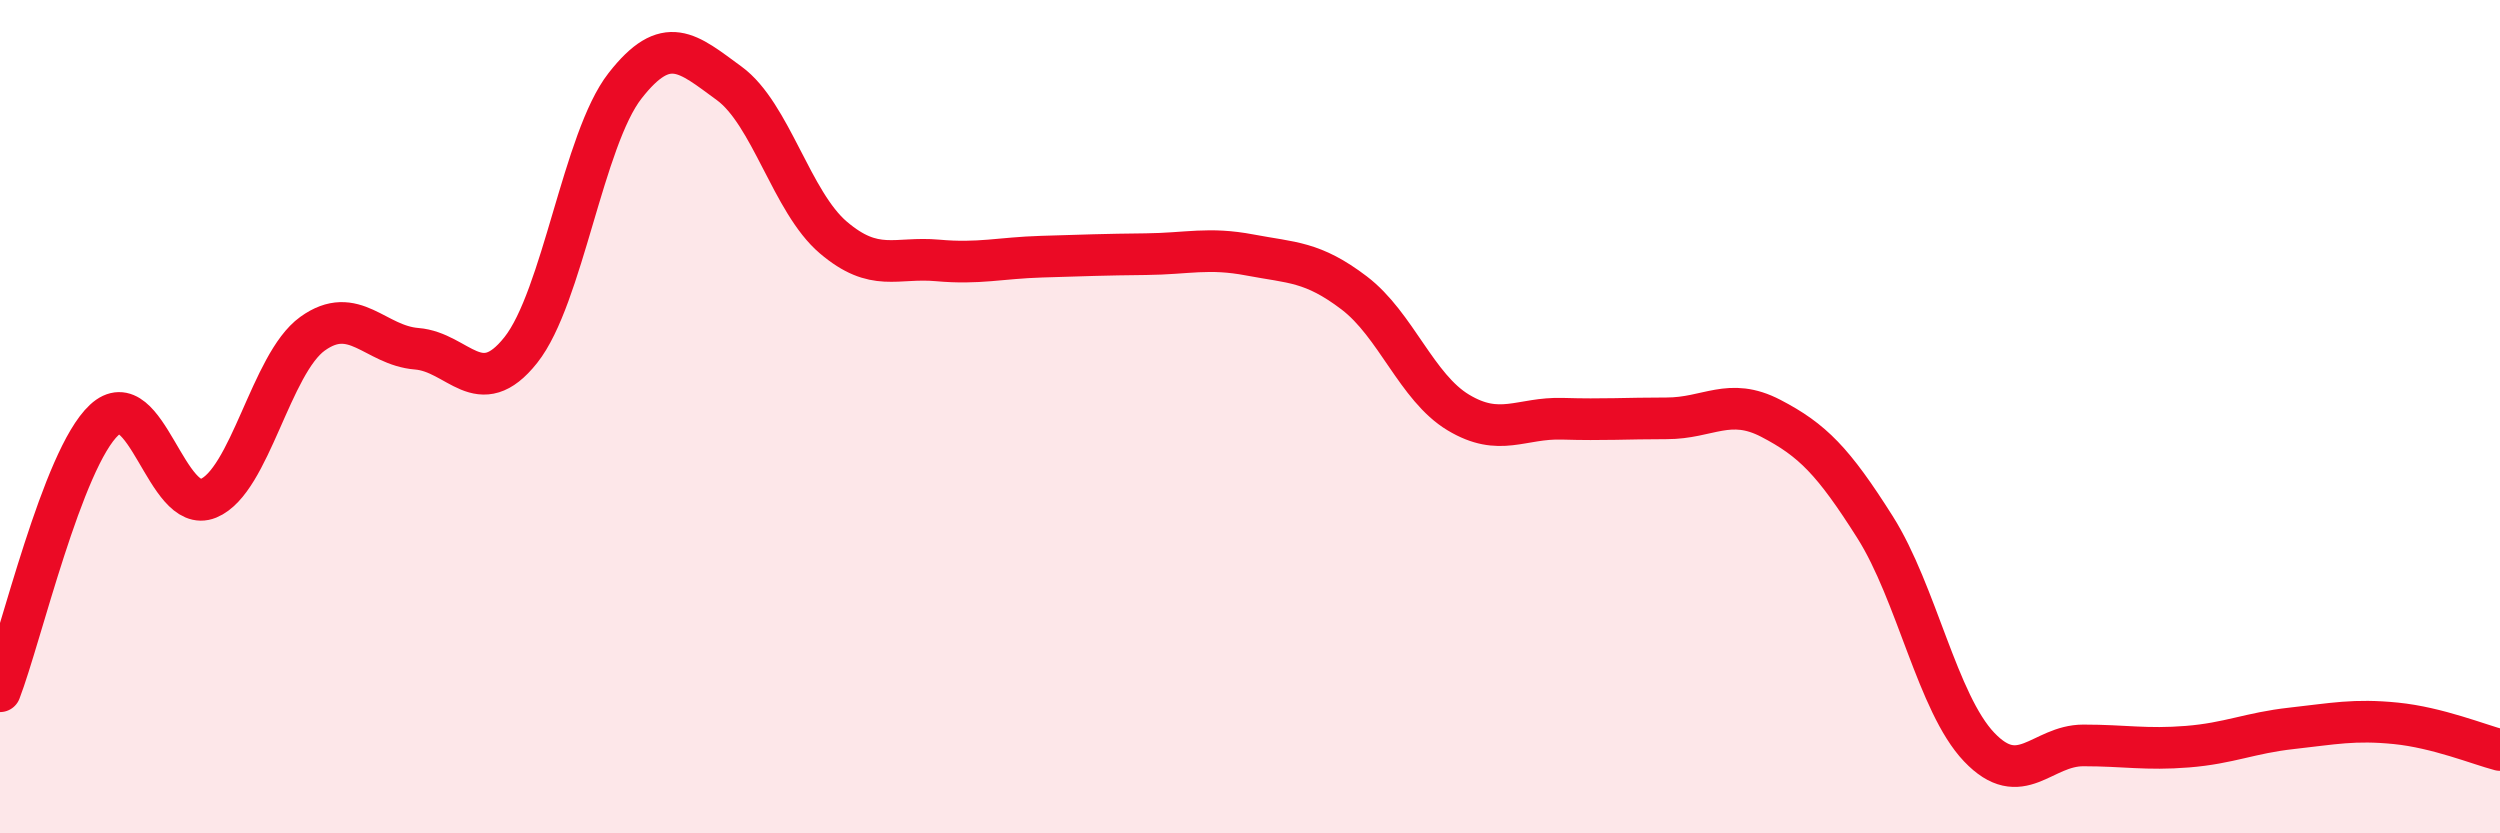
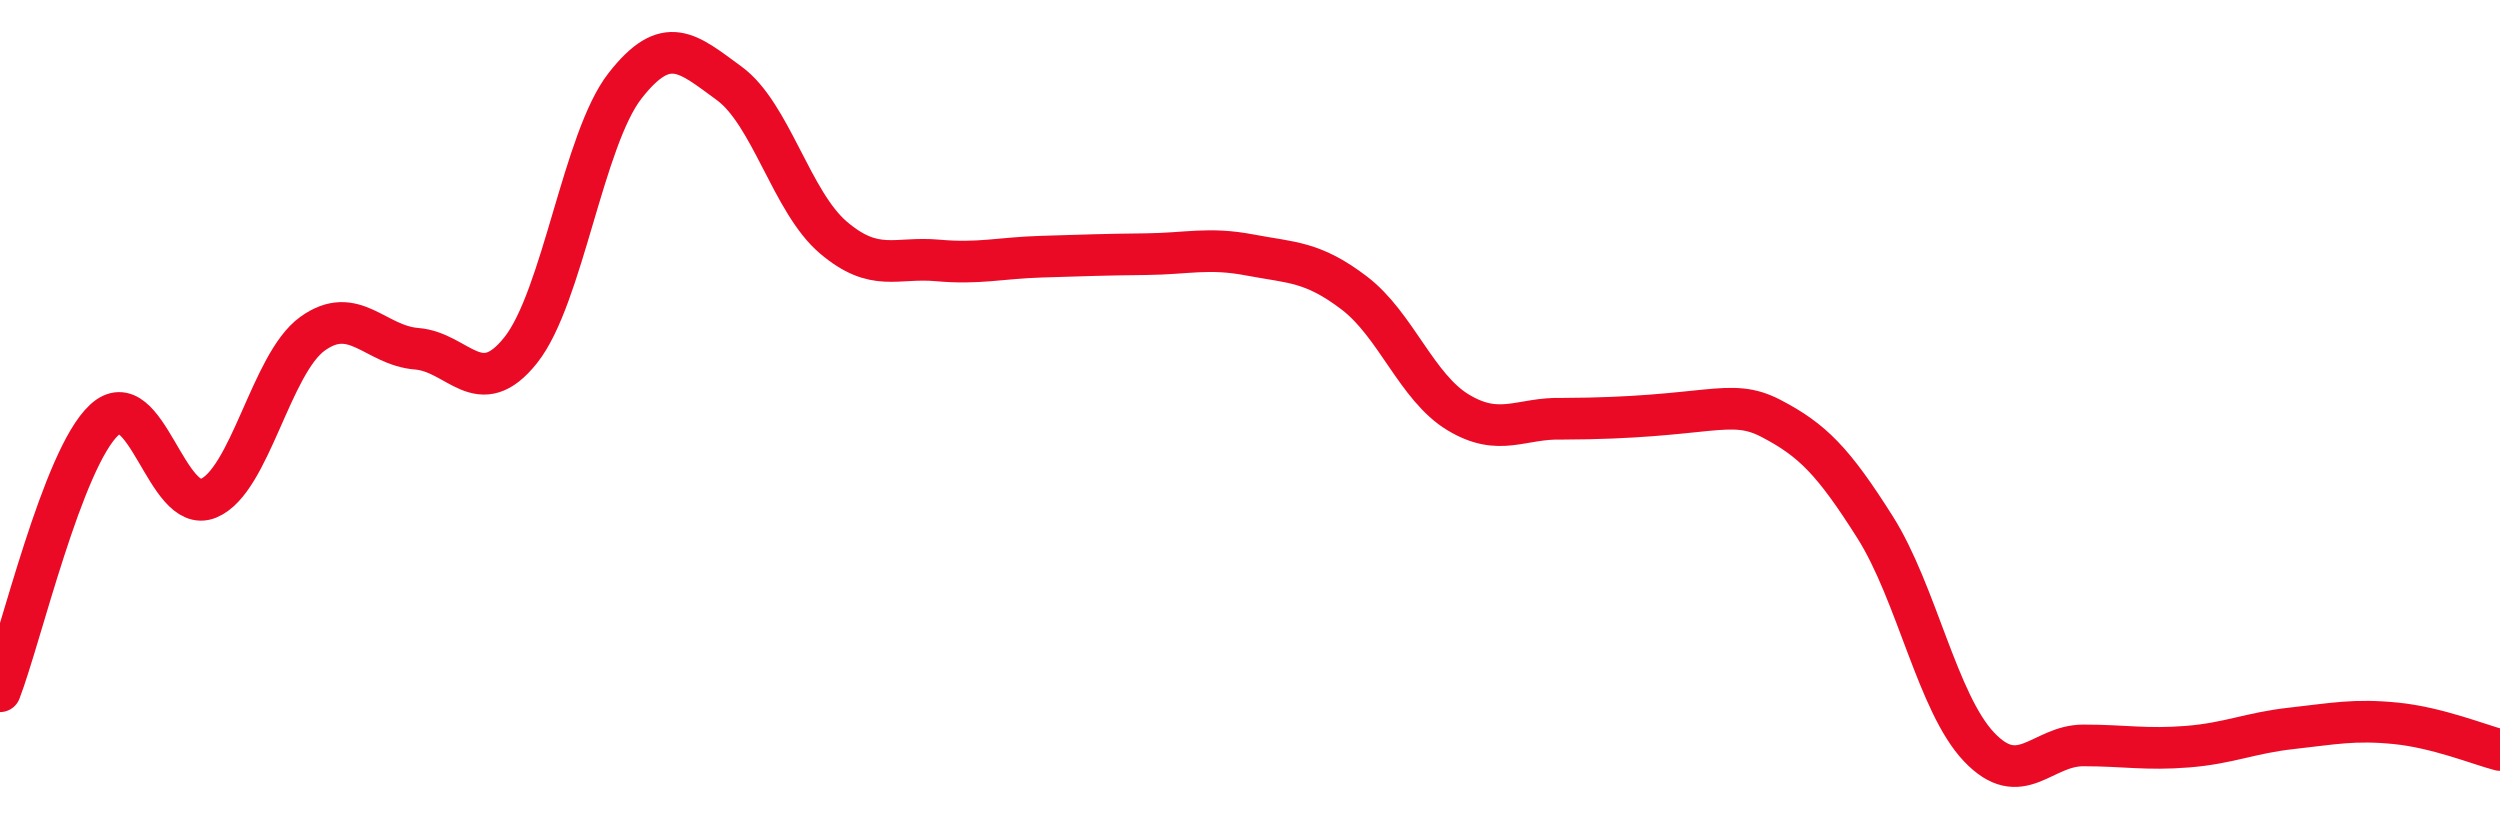
<svg xmlns="http://www.w3.org/2000/svg" width="60" height="20" viewBox="0 0 60 20">
-   <path d="M 0,16.59 C 0.5,15.29 1.5,11.01 2.5,10.08 C 3.5,9.15 4,12.37 5,11.96 C 6,11.55 6.5,8.73 7.5,8.01 C 8.5,7.29 9,8.29 10,8.37 C 11,8.45 11.5,9.66 12.5,8.4 C 13.5,7.14 14,3.34 15,2.06 C 16,0.78 16.5,1.27 17.5,2 C 18.5,2.73 19,4.85 20,5.7 C 21,6.55 21.5,6.16 22.5,6.25 C 23.5,6.34 24,6.19 25,6.16 C 26,6.13 26.5,6.11 27.5,6.1 C 28.5,6.09 29,5.93 30,6.12 C 31,6.31 31.5,6.27 32.5,7.03 C 33.5,7.79 34,9.3 35,9.9 C 36,10.5 36.5,10.02 37.5,10.05 C 38.5,10.08 39,10.04 40,10.04 C 41,10.04 41.5,9.52 42.5,10.04 C 43.5,10.56 44,11.07 45,12.65 C 46,14.23 46.5,16.88 47.5,17.93 C 48.5,18.98 49,17.89 50,17.89 C 51,17.89 51.5,18 52.5,17.92 C 53.5,17.84 54,17.59 55,17.48 C 56,17.37 56.5,17.26 57.5,17.36 C 58.5,17.46 59.5,17.87 60,18L60 20L0 20Z" fill="#EB0A25" opacity="0.1" stroke-linecap="round" stroke-linejoin="round" />
-   <path d="M 0,16.59 C 0.5,15.29 1.5,11.01 2.5,10.08 C 3.5,9.15 4,12.37 5,11.96 C 6,11.55 6.5,8.73 7.5,8.01 C 8.5,7.29 9,8.29 10,8.37 C 11,8.45 11.5,9.66 12.5,8.4 C 13.5,7.14 14,3.34 15,2.06 C 16,0.78 16.5,1.27 17.5,2 C 18.5,2.73 19,4.85 20,5.7 C 21,6.55 21.5,6.16 22.5,6.25 C 23.5,6.34 24,6.19 25,6.16 C 26,6.13 26.5,6.11 27.5,6.1 C 28.5,6.09 29,5.93 30,6.12 C 31,6.31 31.5,6.27 32.5,7.03 C 33.5,7.79 34,9.3 35,9.9 C 36,10.5 36.5,10.02 37.5,10.05 C 38.5,10.08 39,10.04 40,10.04 C 41,10.04 41.5,9.52 42.5,10.04 C 43.5,10.56 44,11.07 45,12.65 C 46,14.23 46.5,16.88 47.5,17.93 C 48.5,18.98 49,17.89 50,17.89 C 51,17.89 51.5,18 52.5,17.92 C 53.5,17.84 54,17.59 55,17.48 C 56,17.37 56.5,17.26 57.5,17.36 C 58.5,17.46 59.5,17.87 60,18" stroke="#EB0A25" stroke-width="1" fill="none" stroke-linecap="round" stroke-linejoin="round" />
+   <path d="M 0,16.59 C 0.5,15.29 1.5,11.01 2.5,10.08 C 3.5,9.15 4,12.37 5,11.96 C 6,11.55 6.5,8.73 7.5,8.01 C 8.5,7.29 9,8.29 10,8.37 C 11,8.45 11.5,9.66 12.5,8.4 C 13.5,7.14 14,3.34 15,2.06 C 16,0.78 16.5,1.27 17.5,2 C 18.5,2.73 19,4.85 20,5.7 C 21,6.55 21.5,6.16 22.5,6.25 C 23.5,6.34 24,6.19 25,6.16 C 26,6.13 26.5,6.11 27.5,6.1 C 28.5,6.09 29,5.93 30,6.12 C 31,6.31 31.5,6.27 32.5,7.03 C 33.5,7.79 34,9.3 35,9.9 C 36,10.5 36.5,10.02 37.5,10.05 C 41,10.04 41.5,9.52 42.5,10.04 C 43.5,10.56 44,11.07 45,12.65 C 46,14.23 46.5,16.88 47.5,17.93 C 48.5,18.98 49,17.89 50,17.89 C 51,17.89 51.5,18 52.5,17.92 C 53.5,17.84 54,17.59 55,17.48 C 56,17.37 56.5,17.26 57.5,17.36 C 58.5,17.46 59.5,17.87 60,18" stroke="#EB0A25" stroke-width="1" fill="none" stroke-linecap="round" stroke-linejoin="round" />
</svg>